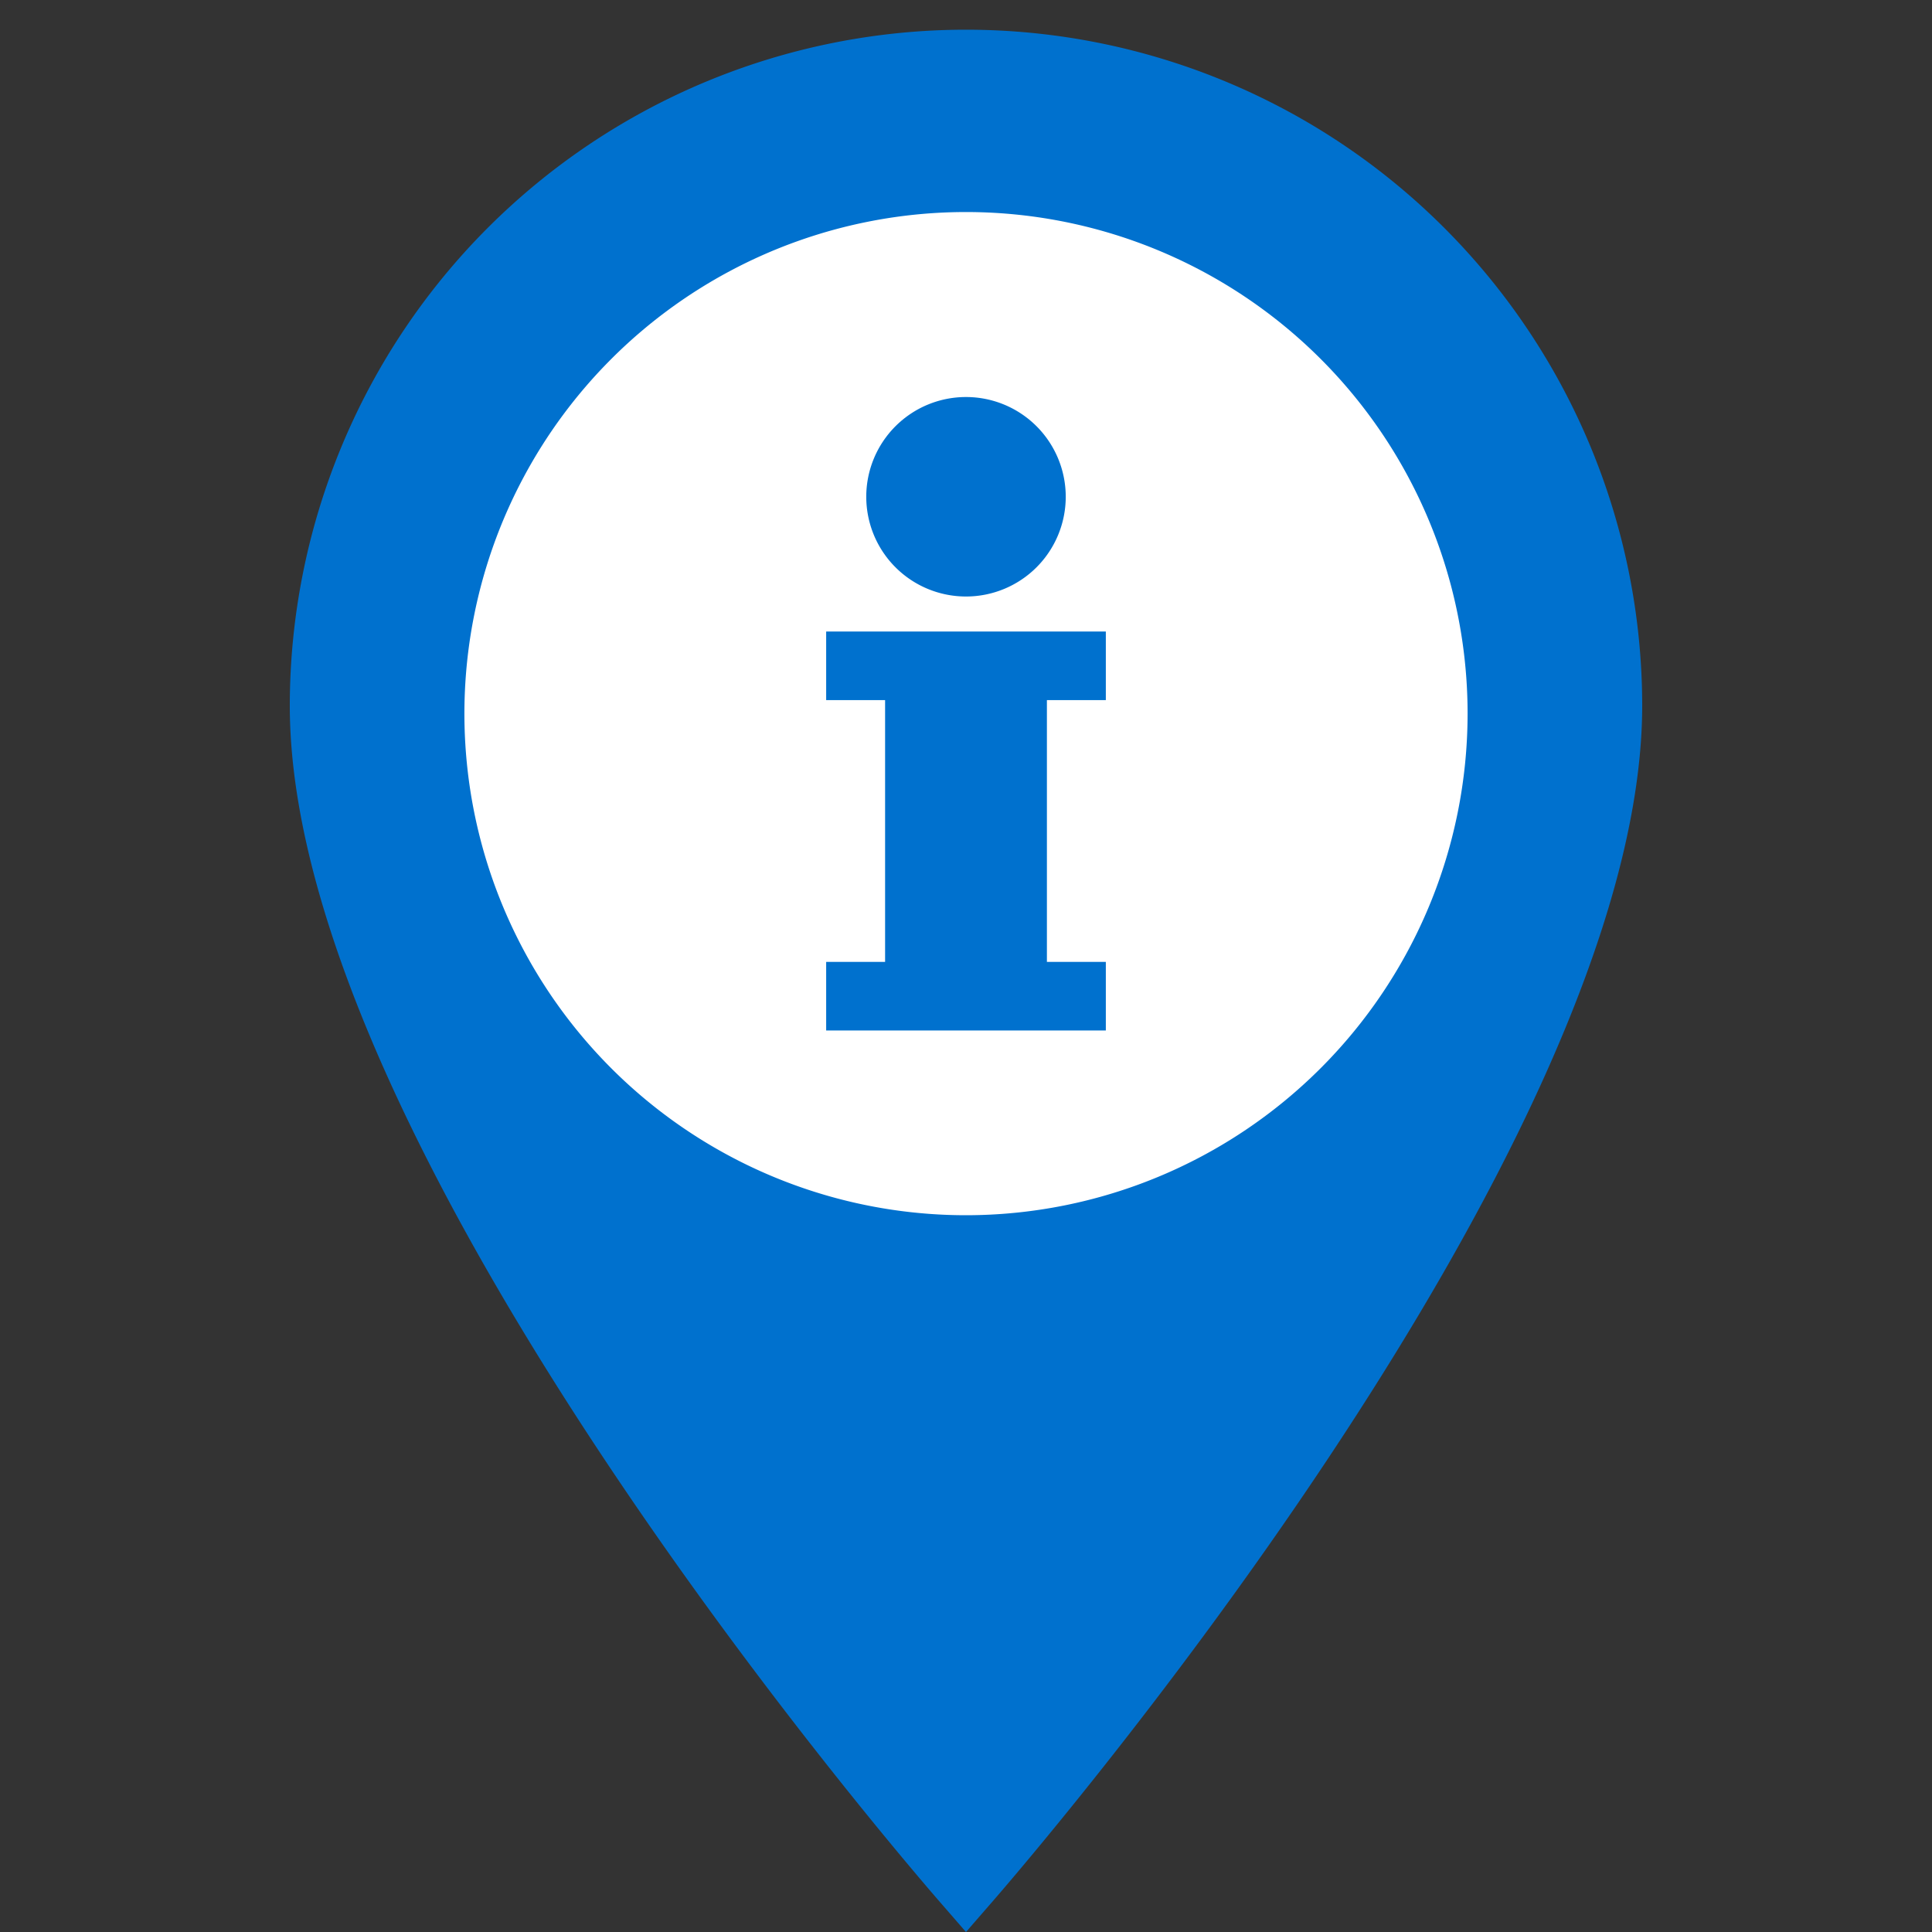
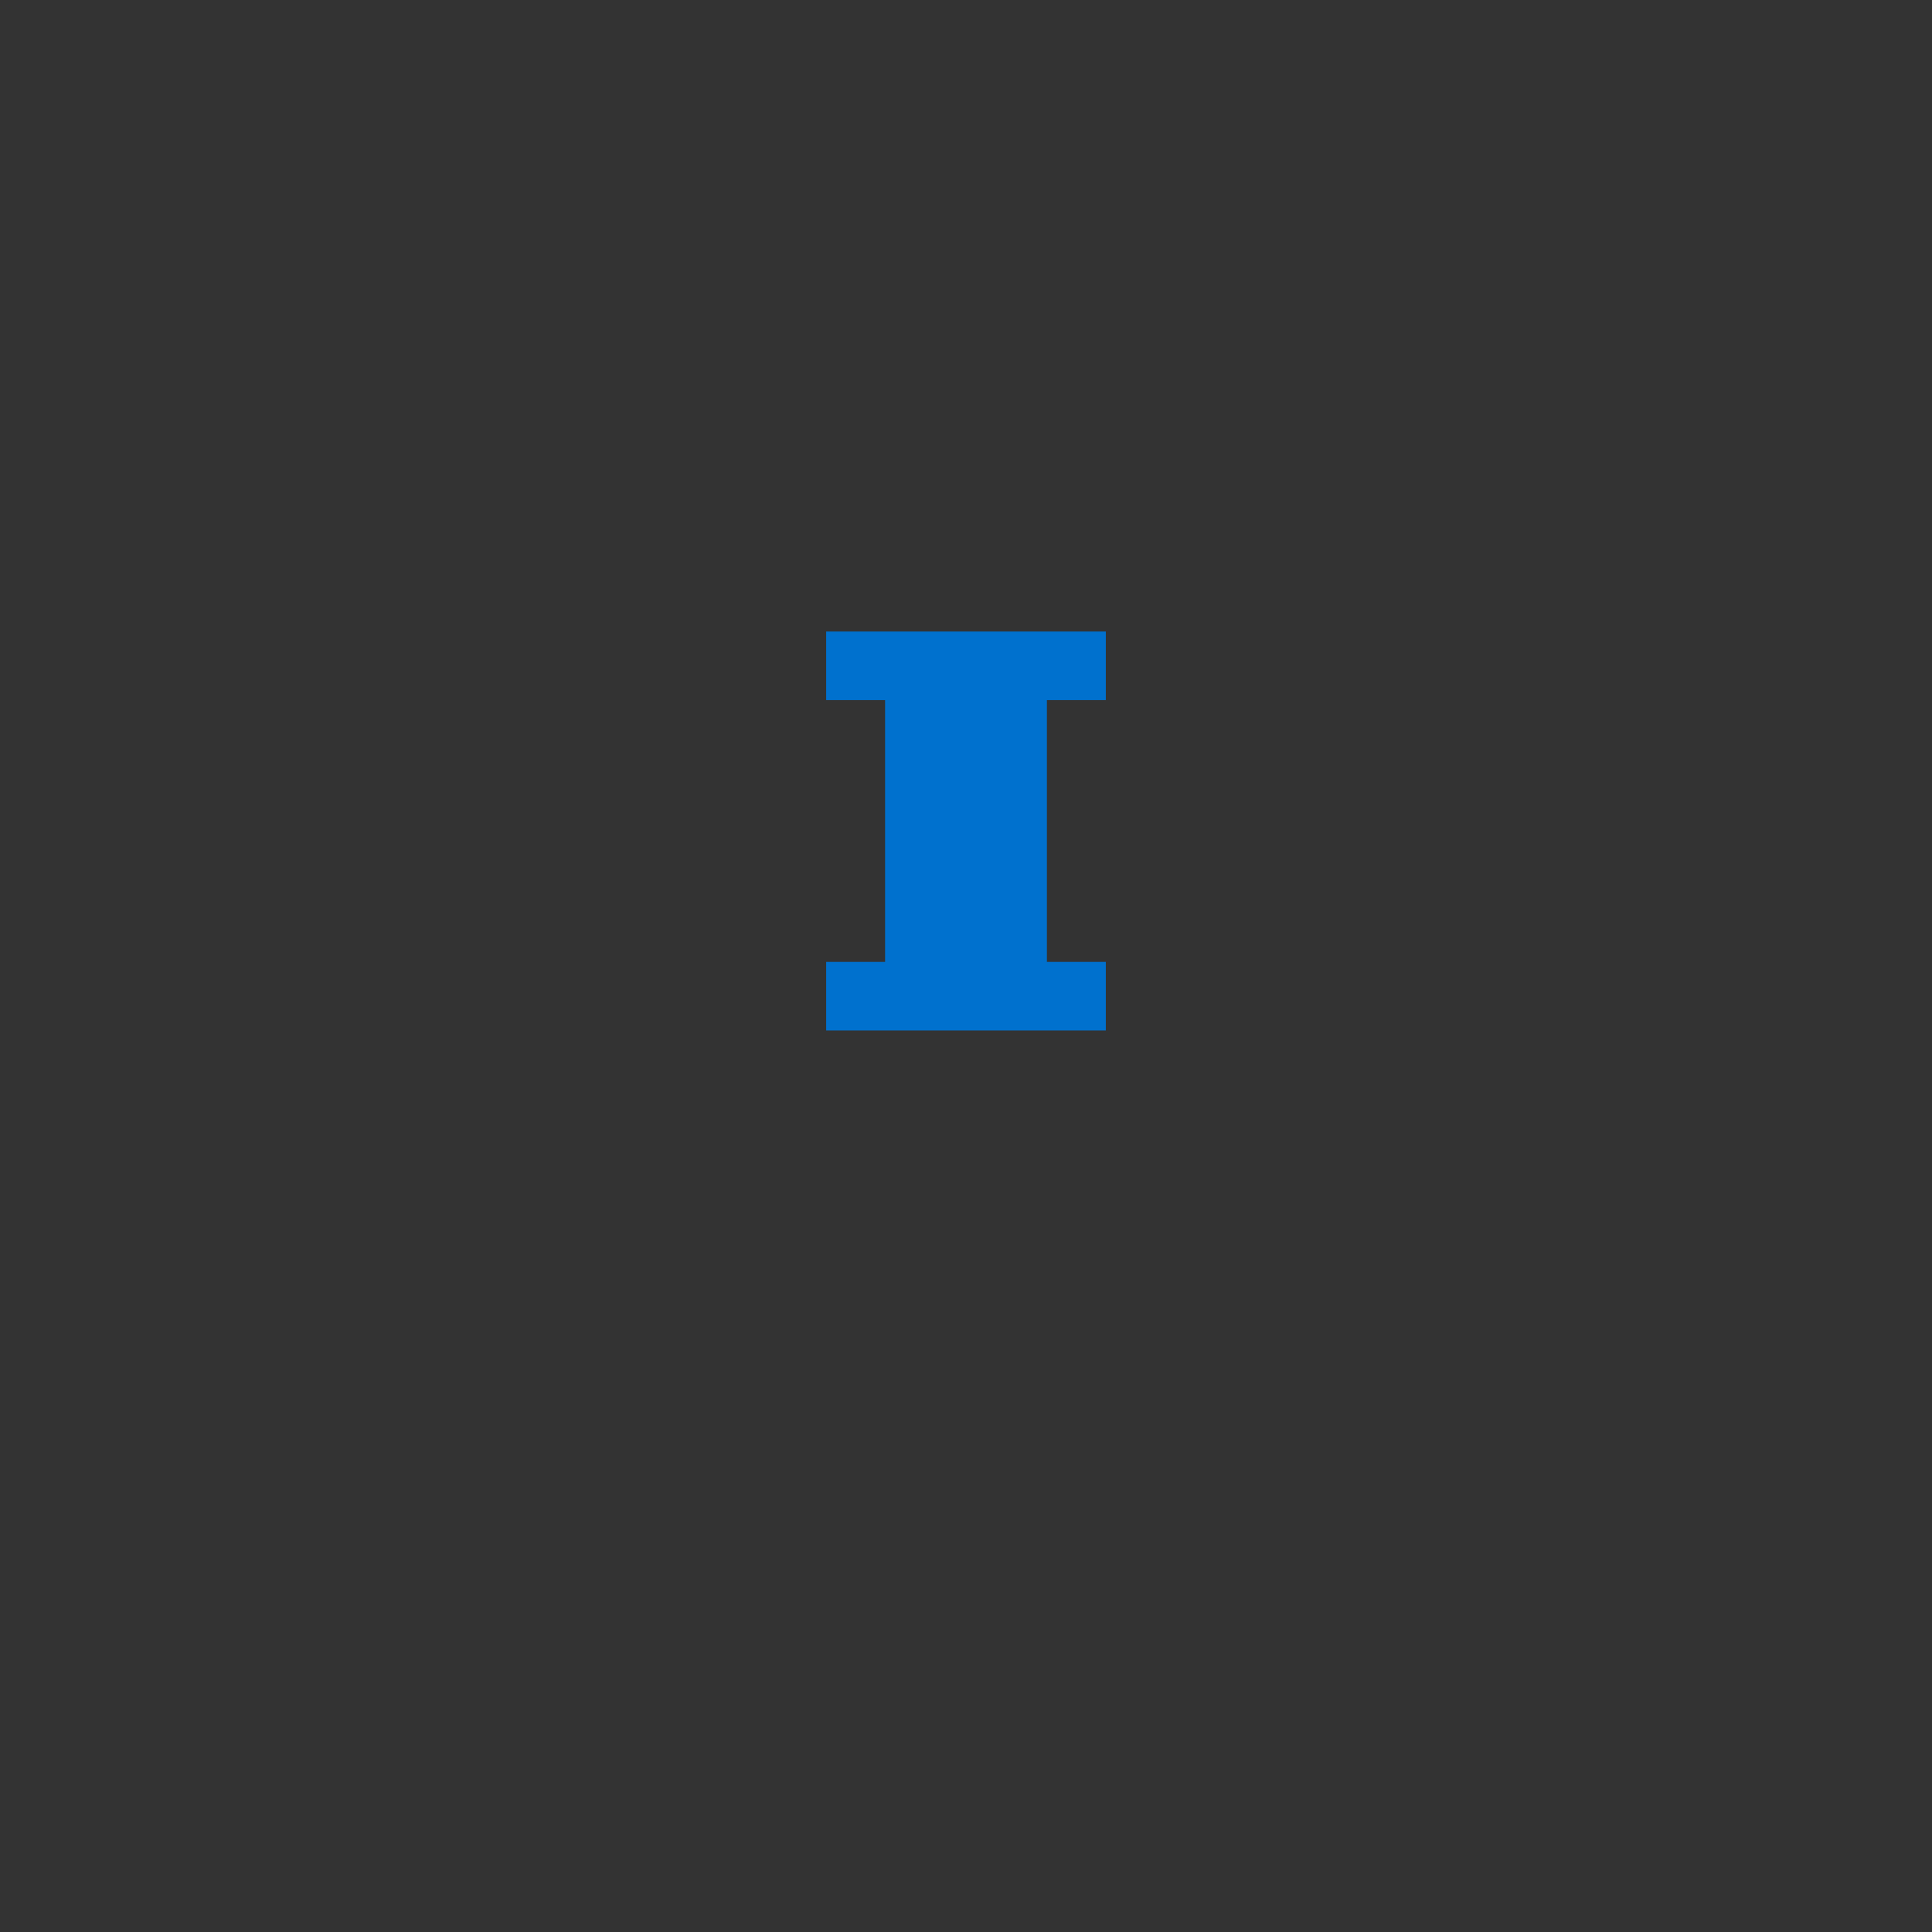
<svg xmlns="http://www.w3.org/2000/svg" viewBox="0 0 80 80">
  <rect x="0" y="0" width="80" height="80" fill="#333333" stroke="none" />
  <defs>
    <style>.cls-1{fill:#fff;}.cls-2{fill:#0071ce;}</style>
  </defs>
  <title>MAP ICONS</title>
  <g id="Layer_2" data-name="Layer 2">
-     <circle class="cls-1" cx="40" cy="28.94" r="22.53" />
    <polygon class="cls-2" points="34.21 26.15 45.79 26.15 45.79 28.99 43.35 28.99 43.35 39.83 45.79 39.83 45.79 42.67 34.21 42.67 34.21 39.83 36.65 39.83 36.65 28.99 34.21 28.99 34.21 26.15 34.21 26.15" />
-     <path class="cls-2" d="M35.87,20.57A4.13,4.13,0,1,1,40,24.7a4.13,4.13,0,0,1-4.13-4.13Z" />
-     <path class="cls-2" d="M40,1.23a28,28,0,0,0-28,28C12,47.76,37.9,77.59,39,78.85L40,80l1-1.15c1.1-1.26,27-31.09,27-49.64A28,28,0,0,0,40,1.23Zm0,49.09A20.77,20.77,0,1,1,60.77,29.56,20.78,20.78,0,0,1,40,50.32Z" />
  </g>
</svg>